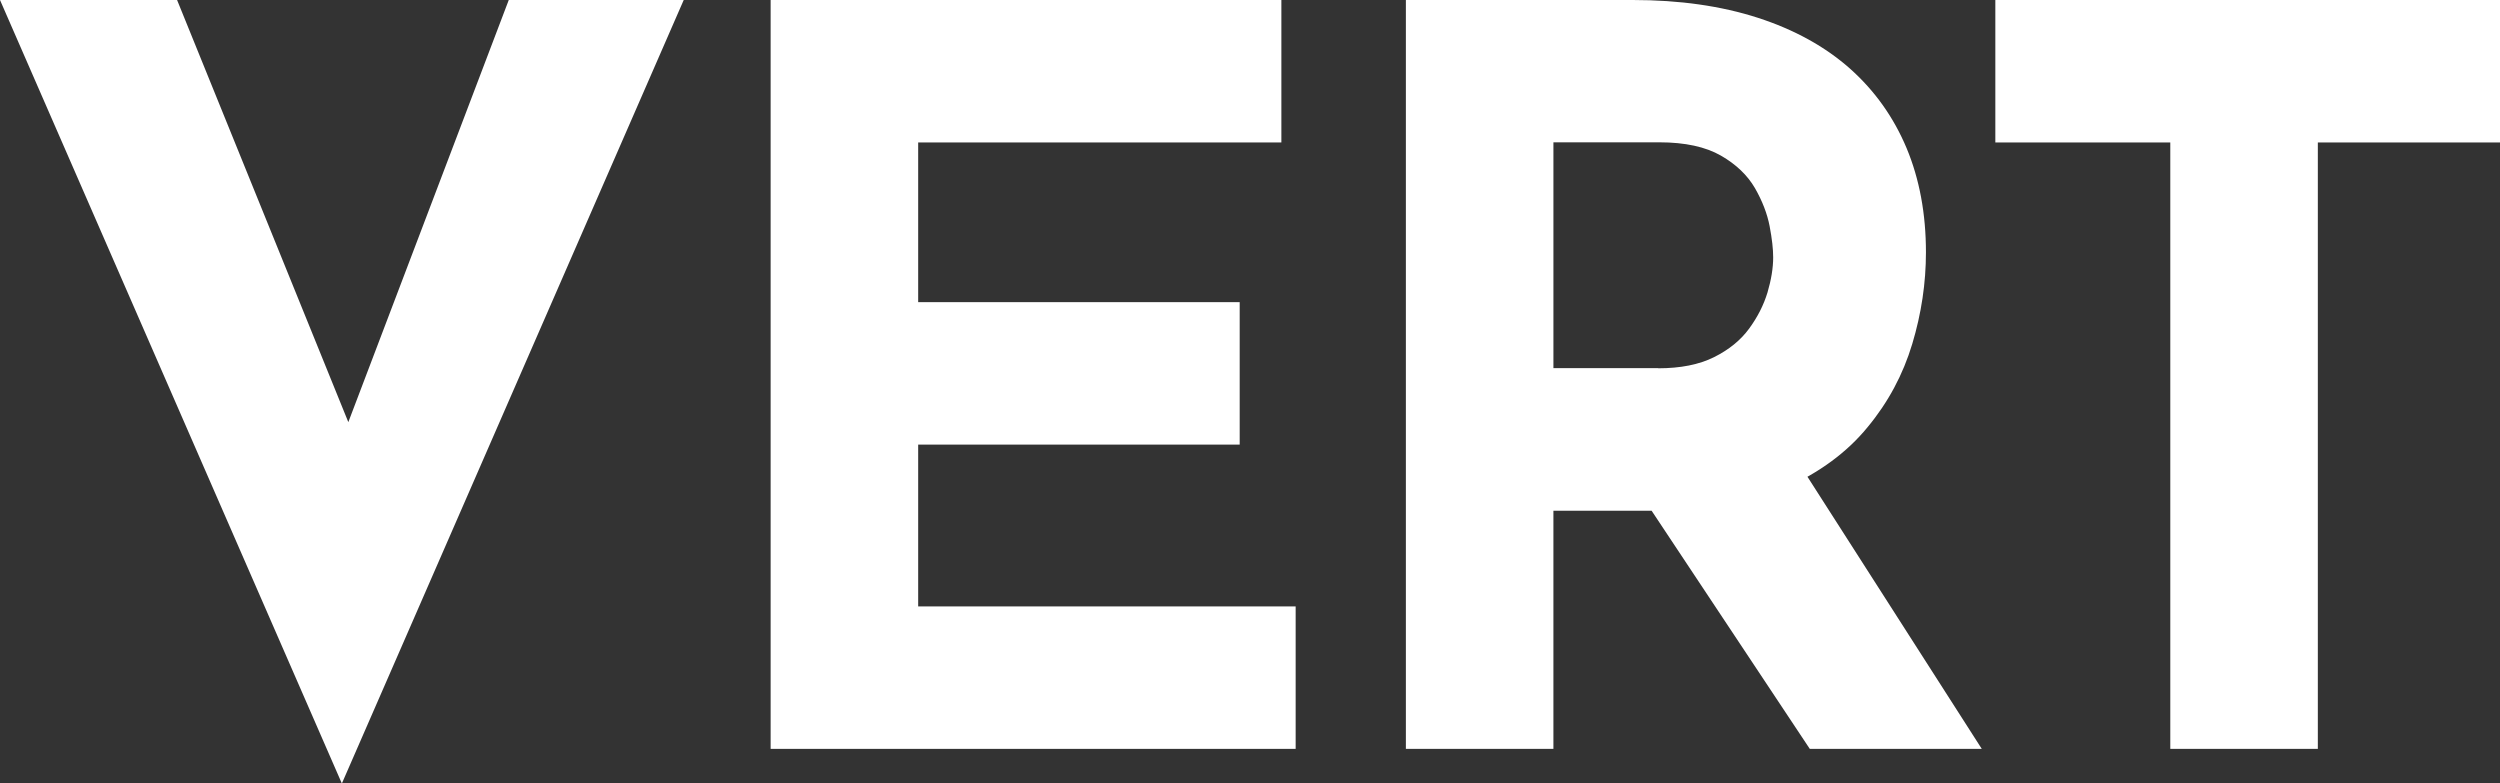
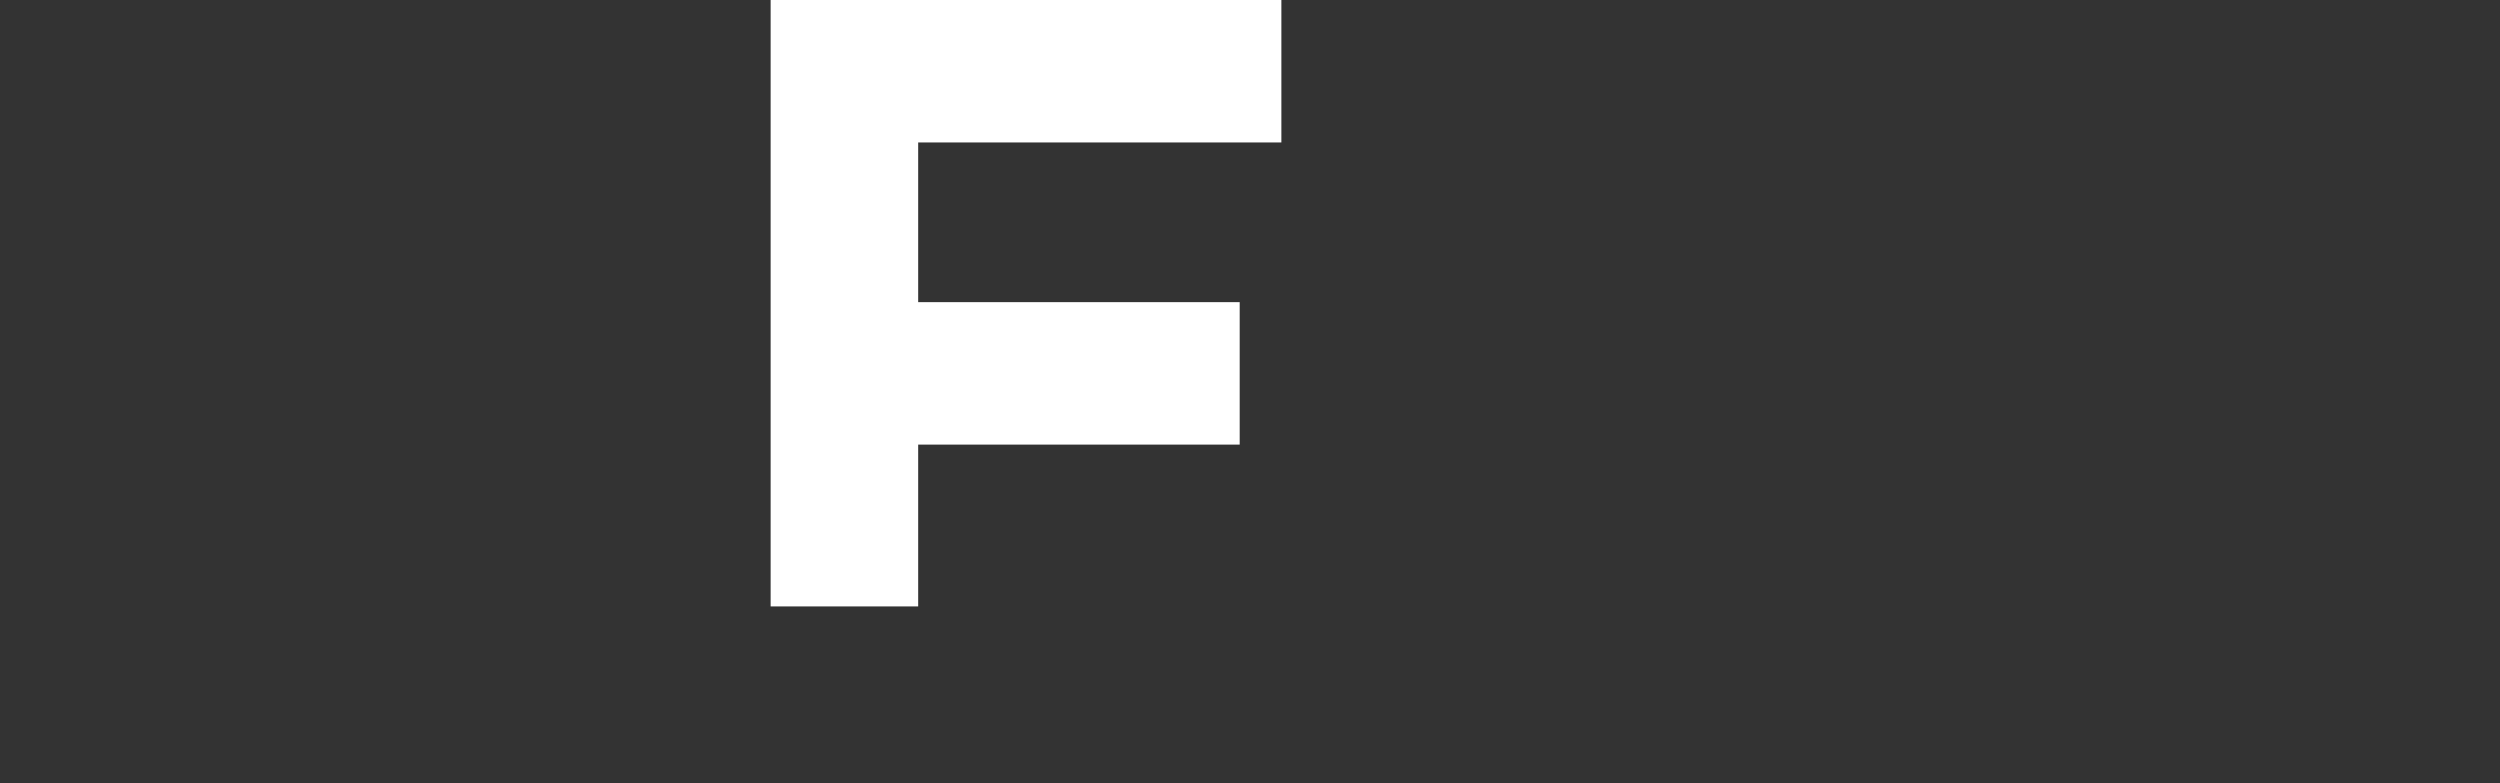
<svg xmlns="http://www.w3.org/2000/svg" version="1.1" id="Layer_1" x="0px" y="0px" viewBox="0 0 176.9 55.44" style="enable-background:new 0 0 176.9 55.44;" xml:space="preserve">
  <rect x="0" y="0" width="176.9" height="55.44" fill="#333333" stroke="none" />
  <style type="text/css"> .st0{fill:#FFFFFF;} </style>
  <g>
-     <path class="st0" d="M12.53,0l15.48,38.16l-6.05-1.22L36,0h12.38L24.19,55.44L0,0H12.53z" />
-     <path class="st0" d="M54.53,0h36.14v10.08h-25.7v11.3h22.75v10.08H64.97v11.45h26.71v10.08H54.53V0z" />
-     <path class="st0" d="M115.53,0c3.31,0,6.26,0.42,8.86,1.26c2.59,0.84,4.76,2.04,6.52,3.6c1.75,1.56,3.08,3.43,4,5.62 c0.91,2.18,1.37,4.64,1.37,7.38c0,2.16-0.32,4.32-0.97,6.48s-1.7,4.13-3.17,5.9c-1.46,1.78-3.4,3.2-5.8,4.28 c-2.4,1.08-5.38,1.62-8.93,1.62h-7.49v16.85H99.48V0H115.53z M117.33,26.06c1.58,0,2.9-0.26,3.96-0.79s1.88-1.2,2.48-2.02 c0.6-0.82,1.03-1.67,1.3-2.56c0.26-0.89,0.4-1.72,0.4-2.48c0-0.58-0.08-1.31-0.25-2.2c-0.17-0.89-0.52-1.79-1.04-2.7 c-0.53-0.91-1.33-1.68-2.41-2.3s-2.53-0.94-4.36-0.94h-7.49v15.98h7.41V26.06z M127.13,32.54l13.1,20.45h-12.17l-13.39-20.16 L127.13,32.54z" />
-     <path class="st0" d="M141.19,0h35.71v10.08h-12.89v42.91h-10.44V10.08h-12.38L141.19,0L141.19,0z" />
+     <path class="st0" d="M54.53,0h36.14v10.08h-25.7v11.3h22.75v10.08H64.97v11.45h26.71H54.53V0z" />
  </g>
</svg>